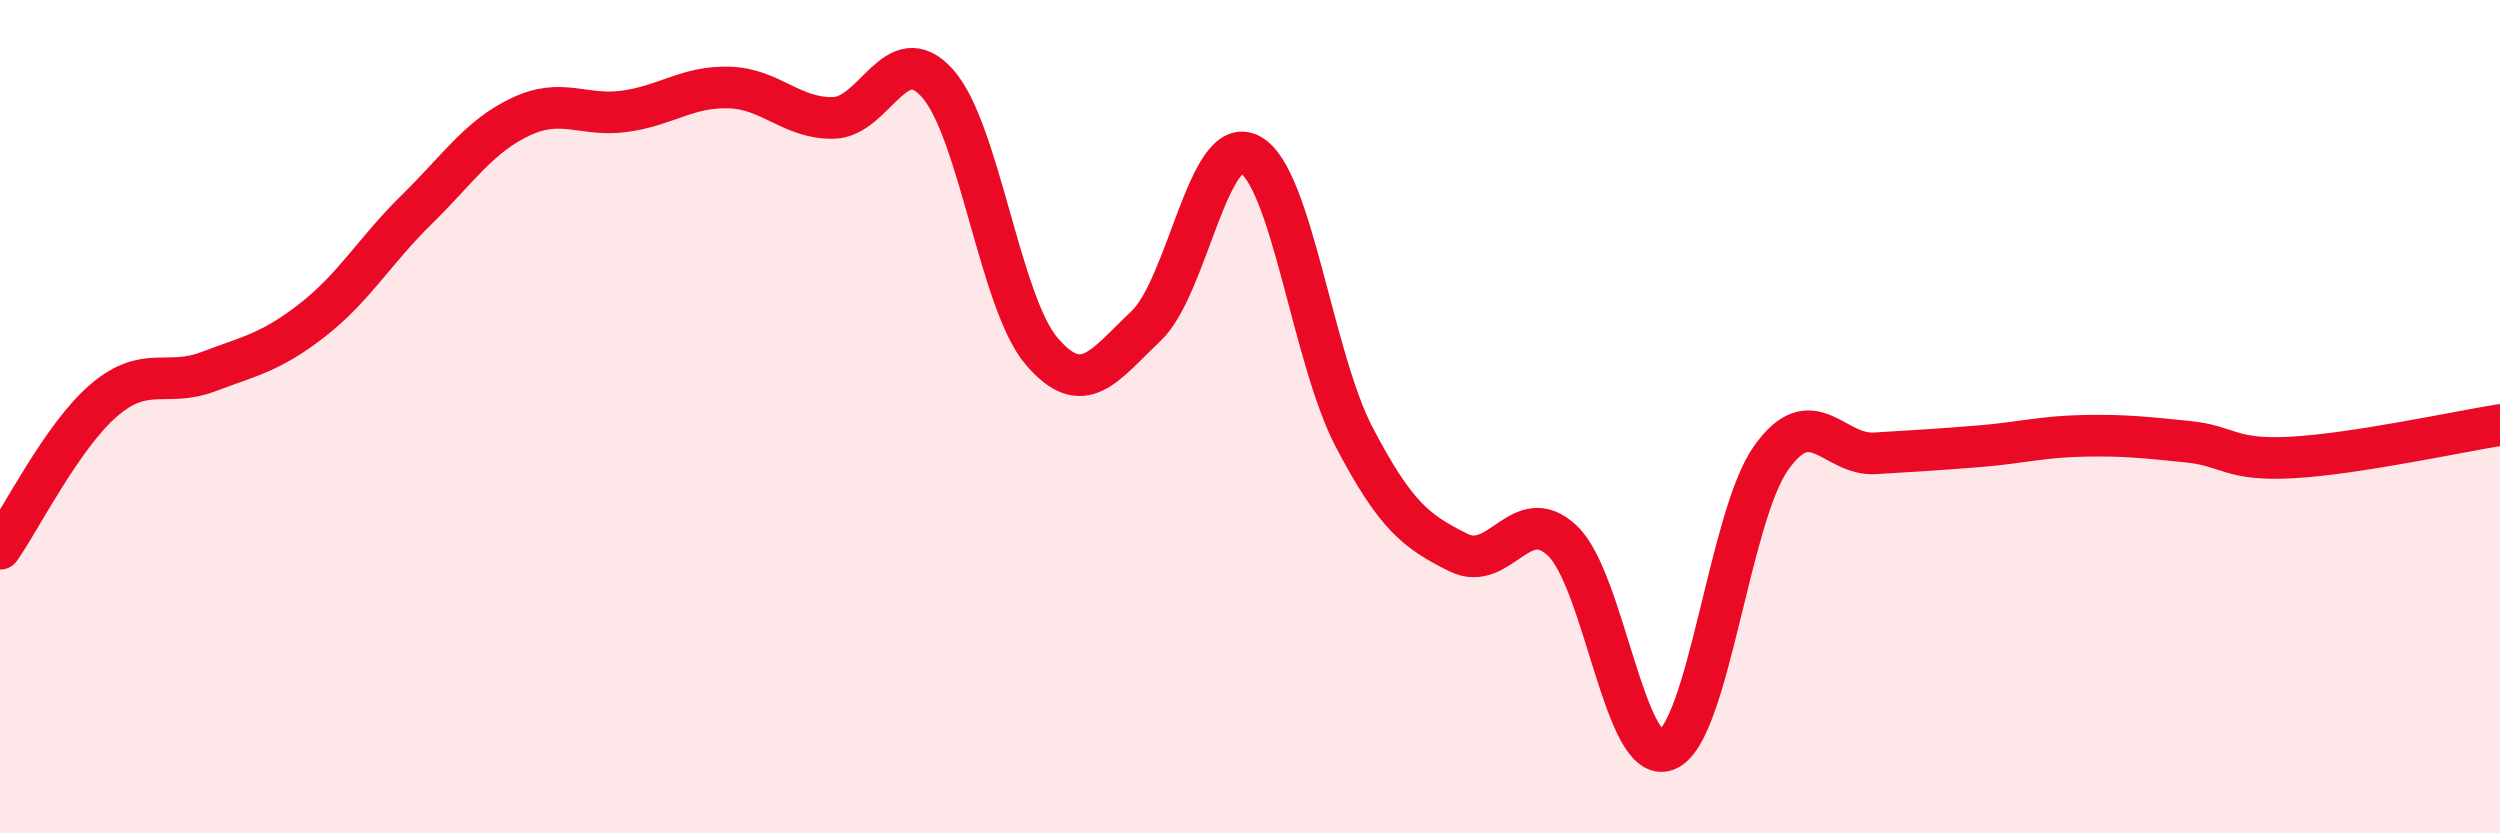
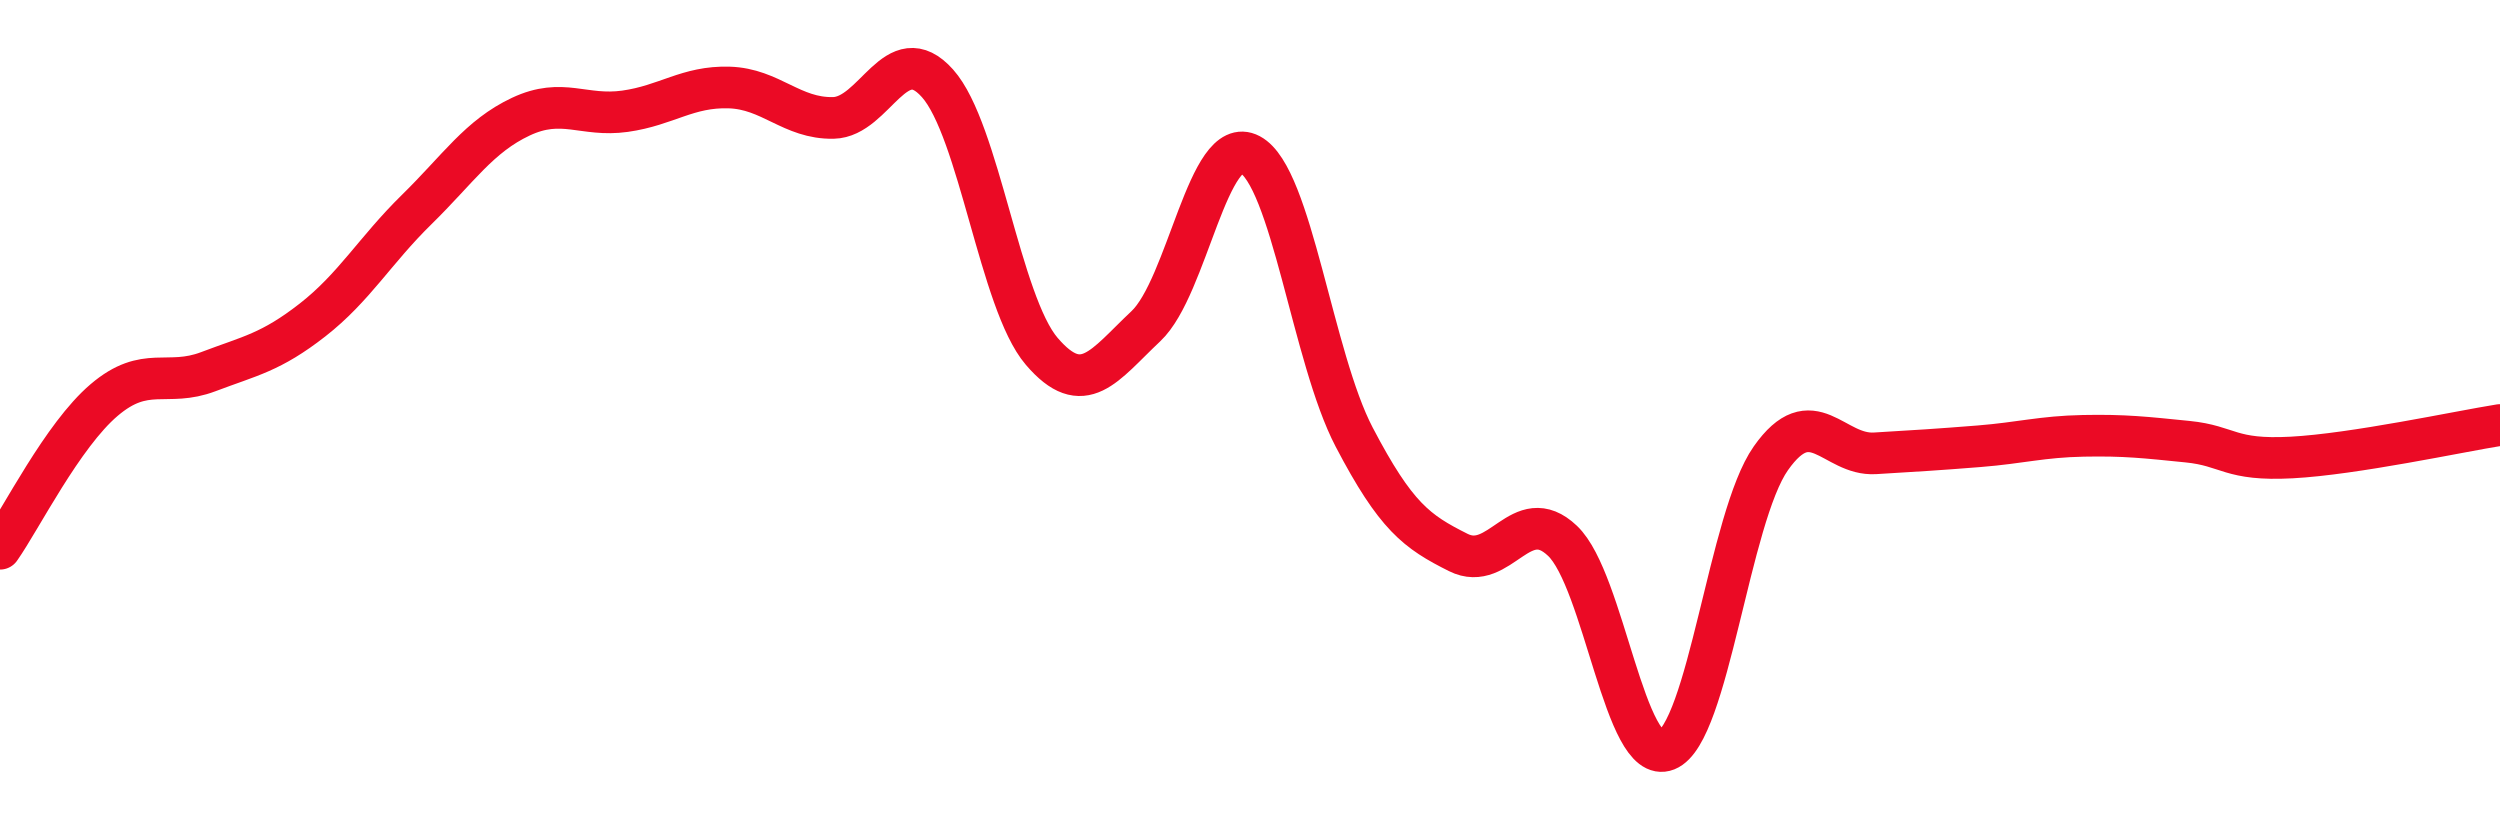
<svg xmlns="http://www.w3.org/2000/svg" width="60" height="20" viewBox="0 0 60 20">
-   <path d="M 0,13.17 C 0.5,12.46 1.5,10.45 2.5,9.6 C 3.5,8.75 4,9.3 5,8.92 C 6,8.54 6.5,8.46 7.5,7.68 C 8.5,6.9 9,6.01 10,5.03 C 11,4.05 11.5,3.27 12.5,2.8 C 13.5,2.33 14,2.81 15,2.67 C 16,2.53 16.5,2.07 17.5,2.1 C 18.5,2.13 19,2.85 20,2.83 C 21,2.81 21.5,0.88 22.5,2 C 23.5,3.12 24,7.26 25,8.43 C 26,9.6 26.5,8.77 27.5,7.83 C 28.5,6.89 29,3.18 30,3.71 C 31,4.24 31.5,8.58 32.5,10.49 C 33.5,12.4 34,12.76 35,13.26 C 36,13.76 36.5,12.03 37.5,12.98 C 38.5,13.93 39,18.4 40,18 C 41,17.6 41.5,12.42 42.5,11 C 43.5,9.58 44,10.94 45,10.88 C 46,10.82 46.5,10.79 47.5,10.71 C 48.5,10.63 49,10.48 50,10.46 C 51,10.44 51.5,10.5 52.5,10.6 C 53.5,10.7 53.5,11.06 55,10.98 C 56.5,10.9 59,10.36 60,10.2L60 20L0 20Z" fill="#EB0A25" opacity="0.1" stroke-linecap="round" stroke-linejoin="round" />
  <path d="M 0,13.17 C 0.5,12.46 1.5,10.45 2.5,9.6 C 3.5,8.75 4,9.3 5,8.92 C 6,8.54 6.5,8.46 7.5,7.68 C 8.5,6.9 9,6.01 10,5.03 C 11,4.05 11.5,3.27 12.5,2.8 C 13.5,2.33 14,2.81 15,2.67 C 16,2.53 16.5,2.07 17.5,2.1 C 18.5,2.13 19,2.85 20,2.83 C 21,2.81 21.5,0.88 22.5,2 C 23.5,3.12 24,7.26 25,8.43 C 26,9.6 26.5,8.77 27.5,7.83 C 28.5,6.89 29,3.18 30,3.71 C 31,4.24 31.5,8.58 32.5,10.49 C 33.5,12.4 34,12.76 35,13.26 C 36,13.76 36.5,12.03 37.5,12.98 C 38.5,13.93 39,18.4 40,18 C 41,17.6 41.5,12.42 42.5,11 C 43.5,9.58 44,10.94 45,10.88 C 46,10.82 46.5,10.79 47.5,10.71 C 48.5,10.63 49,10.48 50,10.46 C 51,10.44 51.5,10.5 52.5,10.6 C 53.5,10.7 53.5,11.06 55,10.98 C 56.5,10.9 59,10.36 60,10.2" stroke="#EB0A25" stroke-width="1" fill="none" stroke-linecap="round" stroke-linejoin="round" />
</svg>